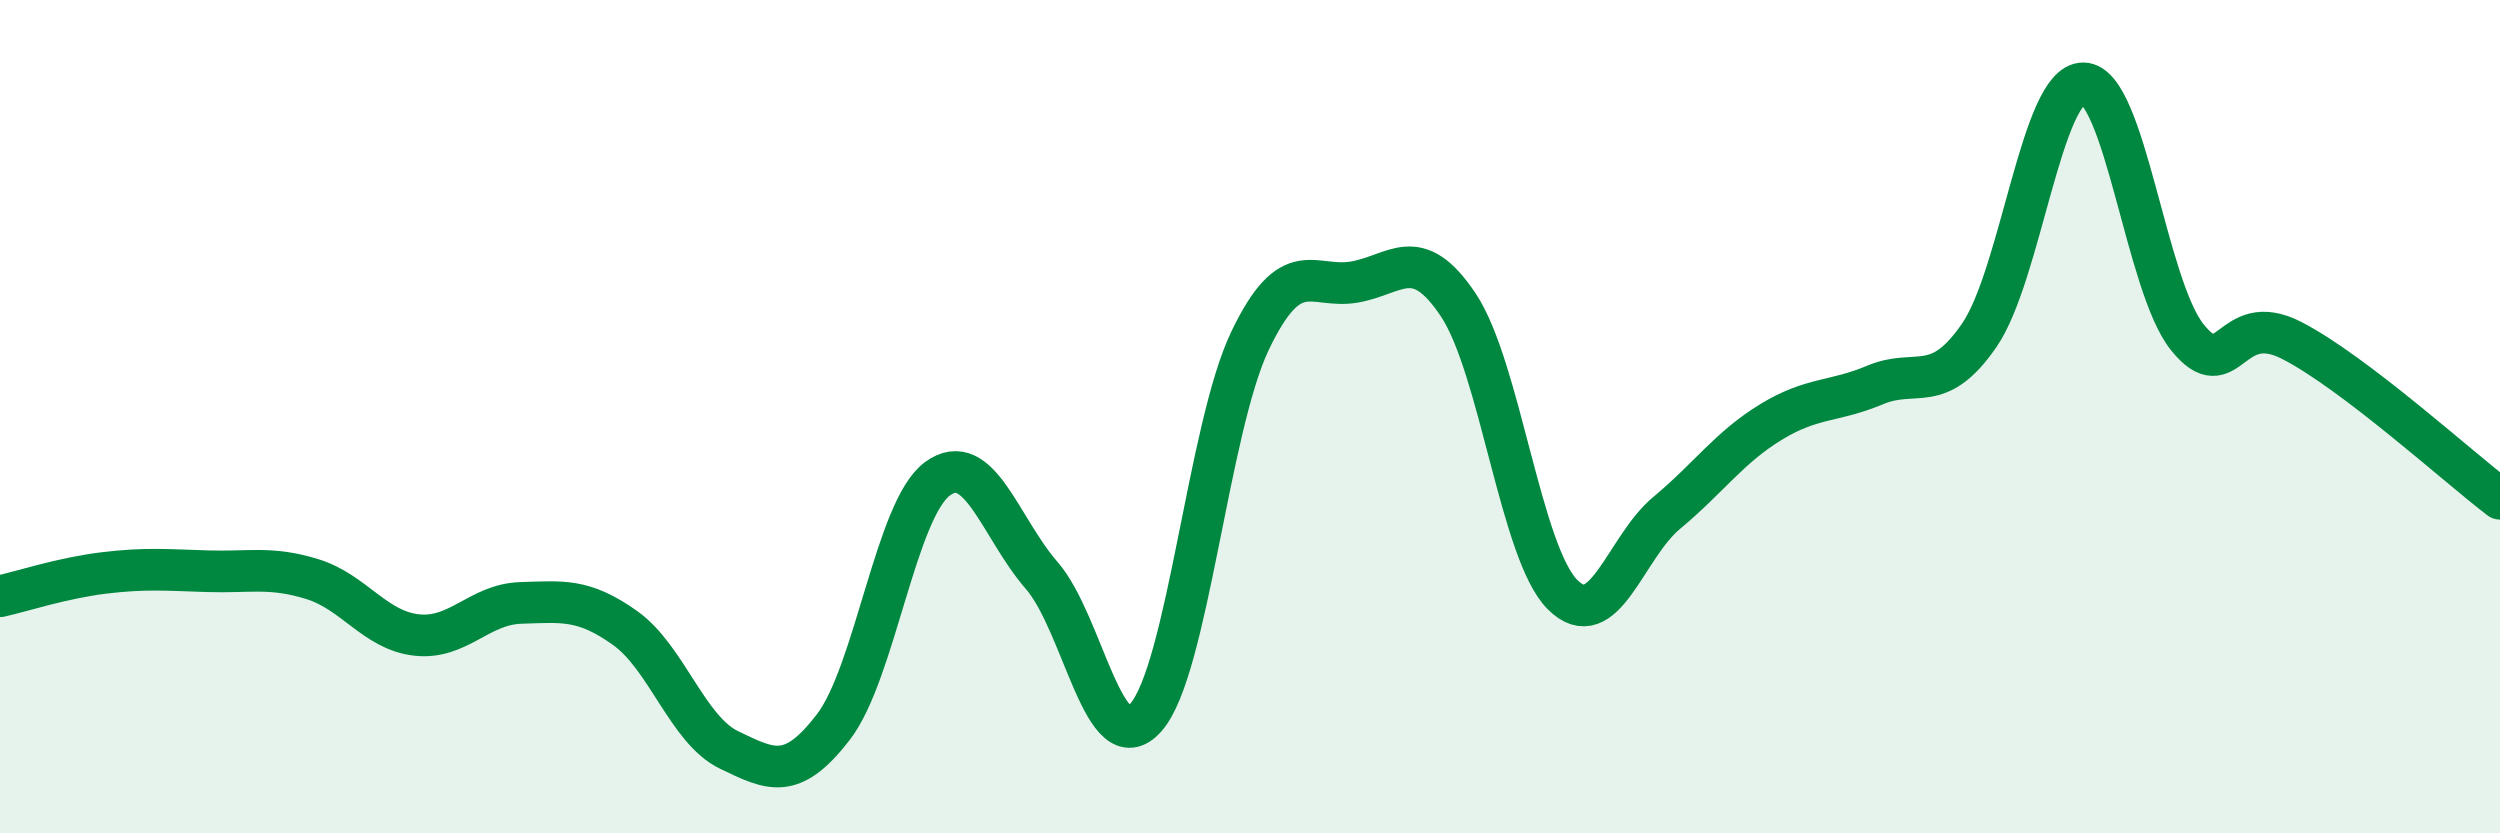
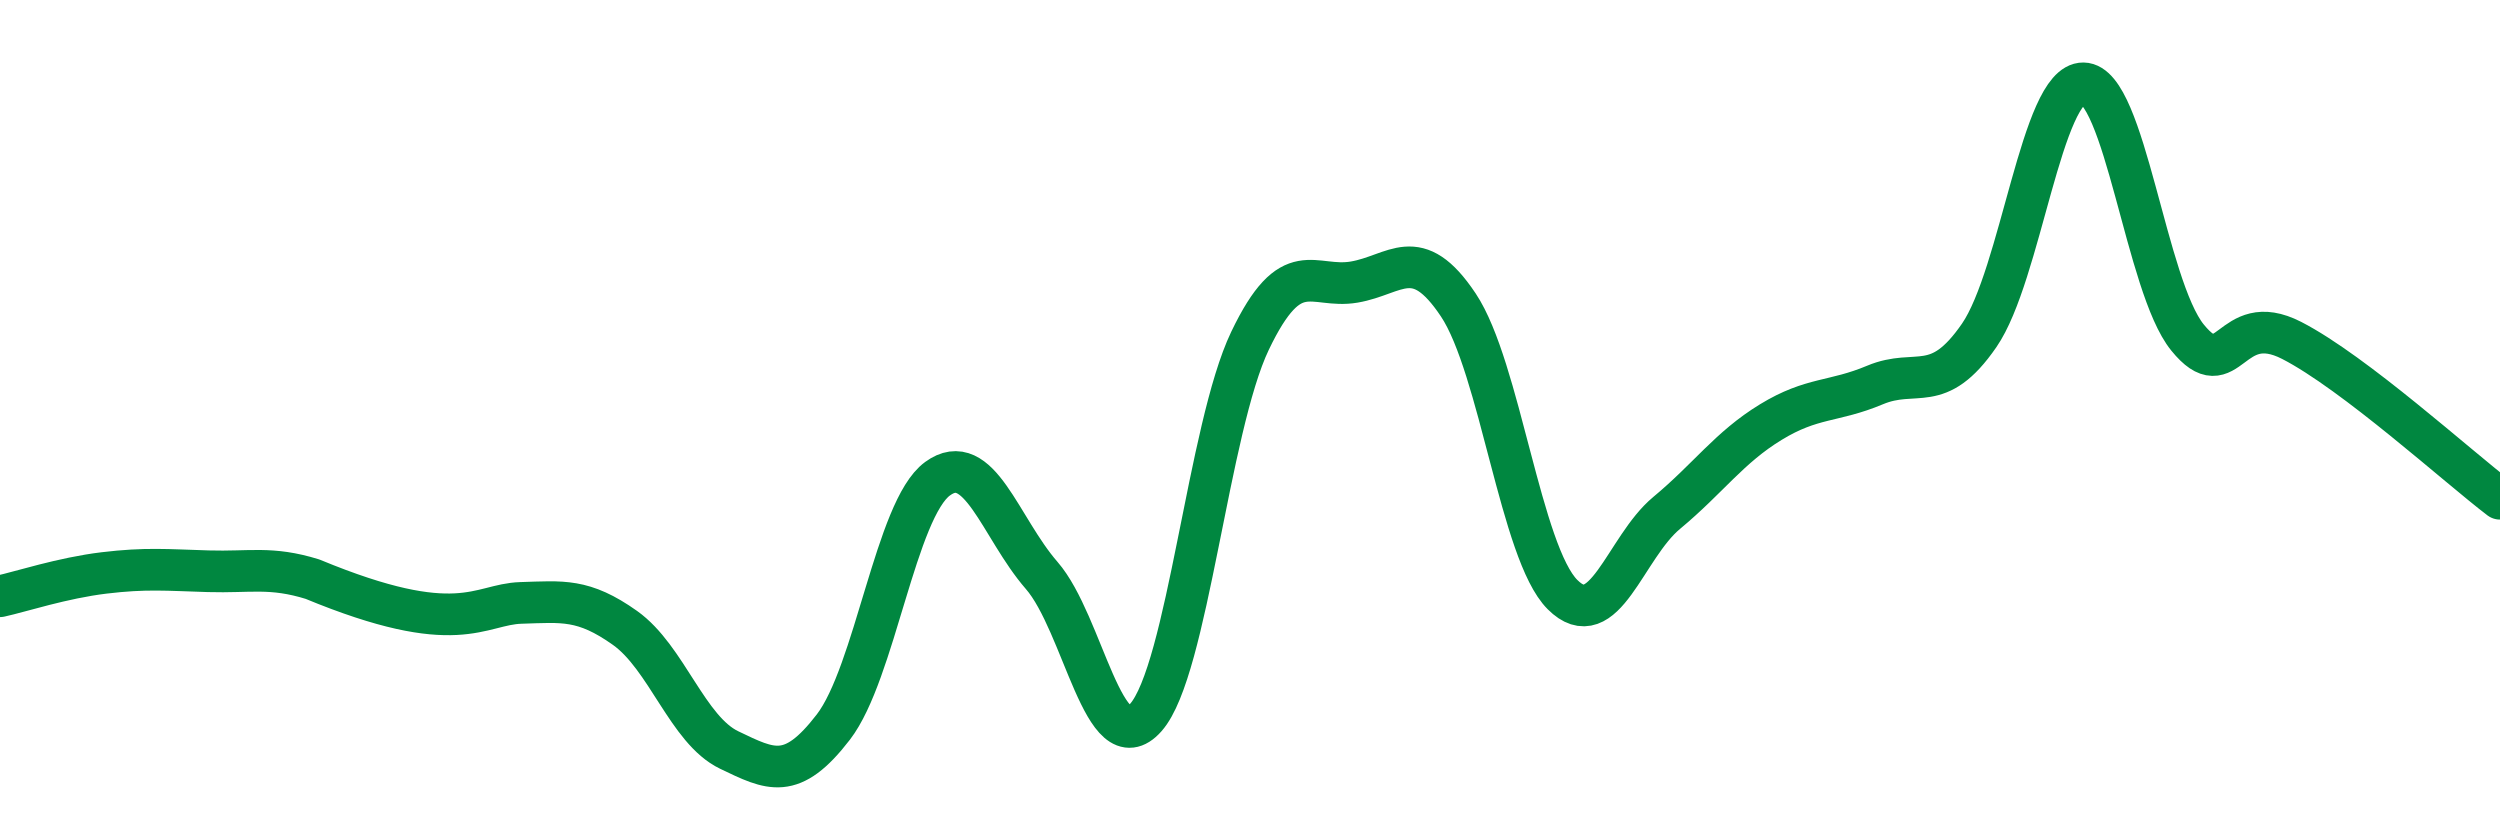
<svg xmlns="http://www.w3.org/2000/svg" width="60" height="20" viewBox="0 0 60 20">
-   <path d="M 0,14.31 C 0.5,14.2 1.5,13.87 2.5,13.75 C 3.5,13.63 4,13.68 5,13.71 C 6,13.74 6.5,13.59 7.5,13.9 C 8.5,14.21 9,15.13 10,15.24 C 11,15.35 11.5,14.5 12.5,14.47 C 13.5,14.44 14,14.36 15,15.07 C 16,15.78 16.5,17.52 17.5,18 C 18.5,18.48 19,18.75 20,17.45 C 21,16.15 21.5,12.22 22.5,11.49 C 23.5,10.76 24,12.66 25,13.81 C 26,14.96 26.5,18.35 27.5,17.22 C 28.5,16.09 29,10.27 30,8.18 C 31,6.09 31.5,6.94 32.5,6.77 C 33.5,6.6 34,5.82 35,7.32 C 36,8.82 36.5,13.27 37.5,14.27 C 38.5,15.27 39,13.14 40,12.31 C 41,11.48 41.5,10.74 42.5,10.13 C 43.5,9.52 44,9.66 45,9.24 C 46,8.82 46.5,9.5 47.5,8.05 C 48.5,6.6 49,1.99 50,2 C 51,2.01 51.5,6.87 52.5,8.1 C 53.5,9.33 53.5,7.4 55,8.17 C 56.5,8.94 59,11.21 60,11.97L60 20L0 20Z" fill="#008740" opacity="0.1" stroke-linecap="round" stroke-linejoin="round" />
-   <path d="M 0,14.31 C 0.5,14.2 1.5,13.87 2.5,13.75 C 3.5,13.63 4,13.68 5,13.71 C 6,13.74 6.5,13.59 7.5,13.9 C 8.5,14.21 9,15.13 10,15.24 C 11,15.35 11.5,14.5 12.5,14.47 C 13.5,14.44 14,14.36 15,15.07 C 16,15.78 16.5,17.52 17.5,18 C 18.5,18.48 19,18.75 20,17.45 C 21,16.15 21.5,12.22 22.5,11.49 C 23.5,10.76 24,12.66 25,13.81 C 26,14.96 26.5,18.35 27.5,17.22 C 28.5,16.09 29,10.27 30,8.18 C 31,6.09 31.5,6.94 32.5,6.77 C 33.5,6.6 34,5.82 35,7.32 C 36,8.82 36.5,13.27 37.5,14.27 C 38.5,15.27 39,13.14 40,12.31 C 41,11.48 41.5,10.74 42.5,10.13 C 43.5,9.52 44,9.66 45,9.24 C 46,8.82 46.5,9.5 47.5,8.05 C 48.5,6.6 49,1.99 50,2 C 51,2.01 51.5,6.87 52.5,8.1 C 53.5,9.33 53.5,7.4 55,8.17 C 56.5,8.94 59,11.21 60,11.97" stroke="#008740" stroke-width="1" fill="none" stroke-linecap="round" stroke-linejoin="round" />
+   <path d="M 0,14.31 C 0.5,14.2 1.5,13.87 2.5,13.75 C 3.5,13.63 4,13.68 5,13.71 C 6,13.74 6.5,13.59 7.5,13.9 C 11,15.35 11.5,14.5 12.5,14.47 C 13.5,14.44 14,14.36 15,15.07 C 16,15.78 16.5,17.52 17.5,18 C 18.5,18.48 19,18.75 20,17.45 C 21,16.15 21.5,12.22 22.5,11.49 C 23.5,10.76 24,12.66 25,13.81 C 26,14.96 26.5,18.35 27.5,17.22 C 28.5,16.09 29,10.27 30,8.18 C 31,6.09 31.5,6.94 32.5,6.77 C 33.5,6.6 34,5.82 35,7.32 C 36,8.82 36.5,13.27 37.5,14.27 C 38.5,15.27 39,13.14 40,12.31 C 41,11.48 41.5,10.74 42.5,10.13 C 43.5,9.52 44,9.66 45,9.24 C 46,8.82 46.5,9.5 47.5,8.05 C 48.5,6.6 49,1.99 50,2 C 51,2.01 51.5,6.87 52.5,8.1 C 53.5,9.33 53.5,7.4 55,8.17 C 56.5,8.94 59,11.21 60,11.97" stroke="#008740" stroke-width="1" fill="none" stroke-linecap="round" stroke-linejoin="round" />
</svg>